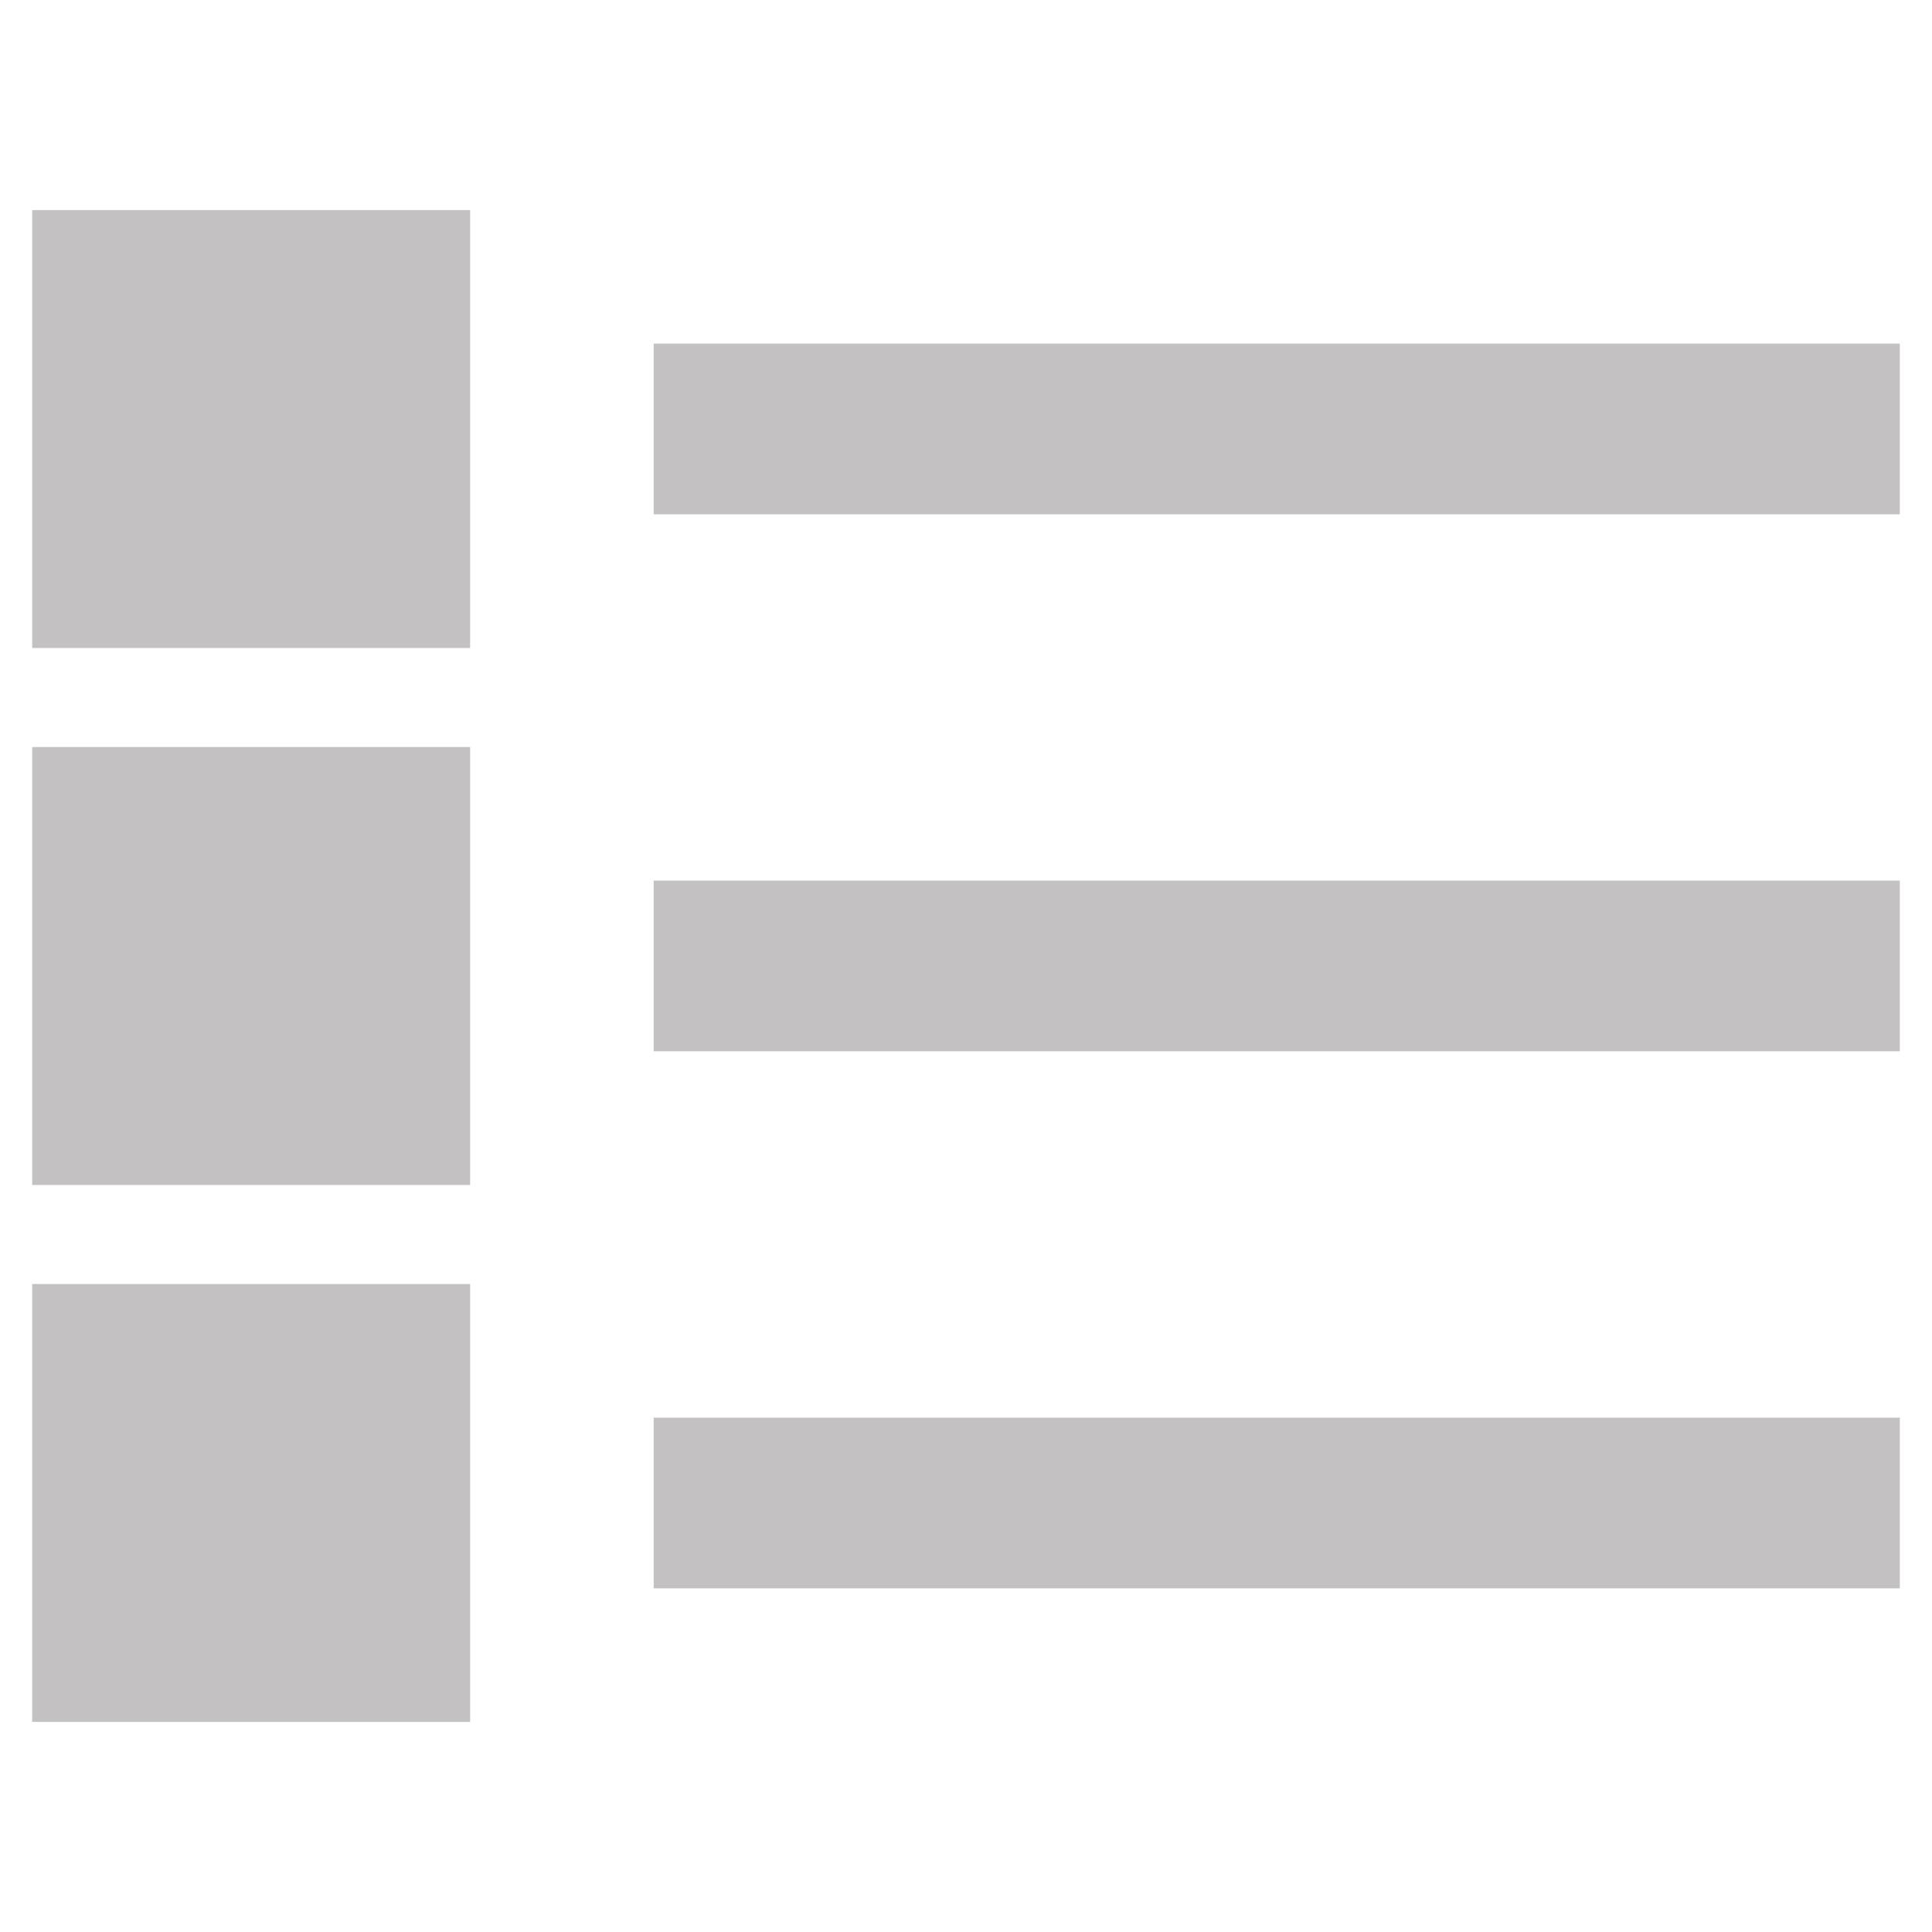
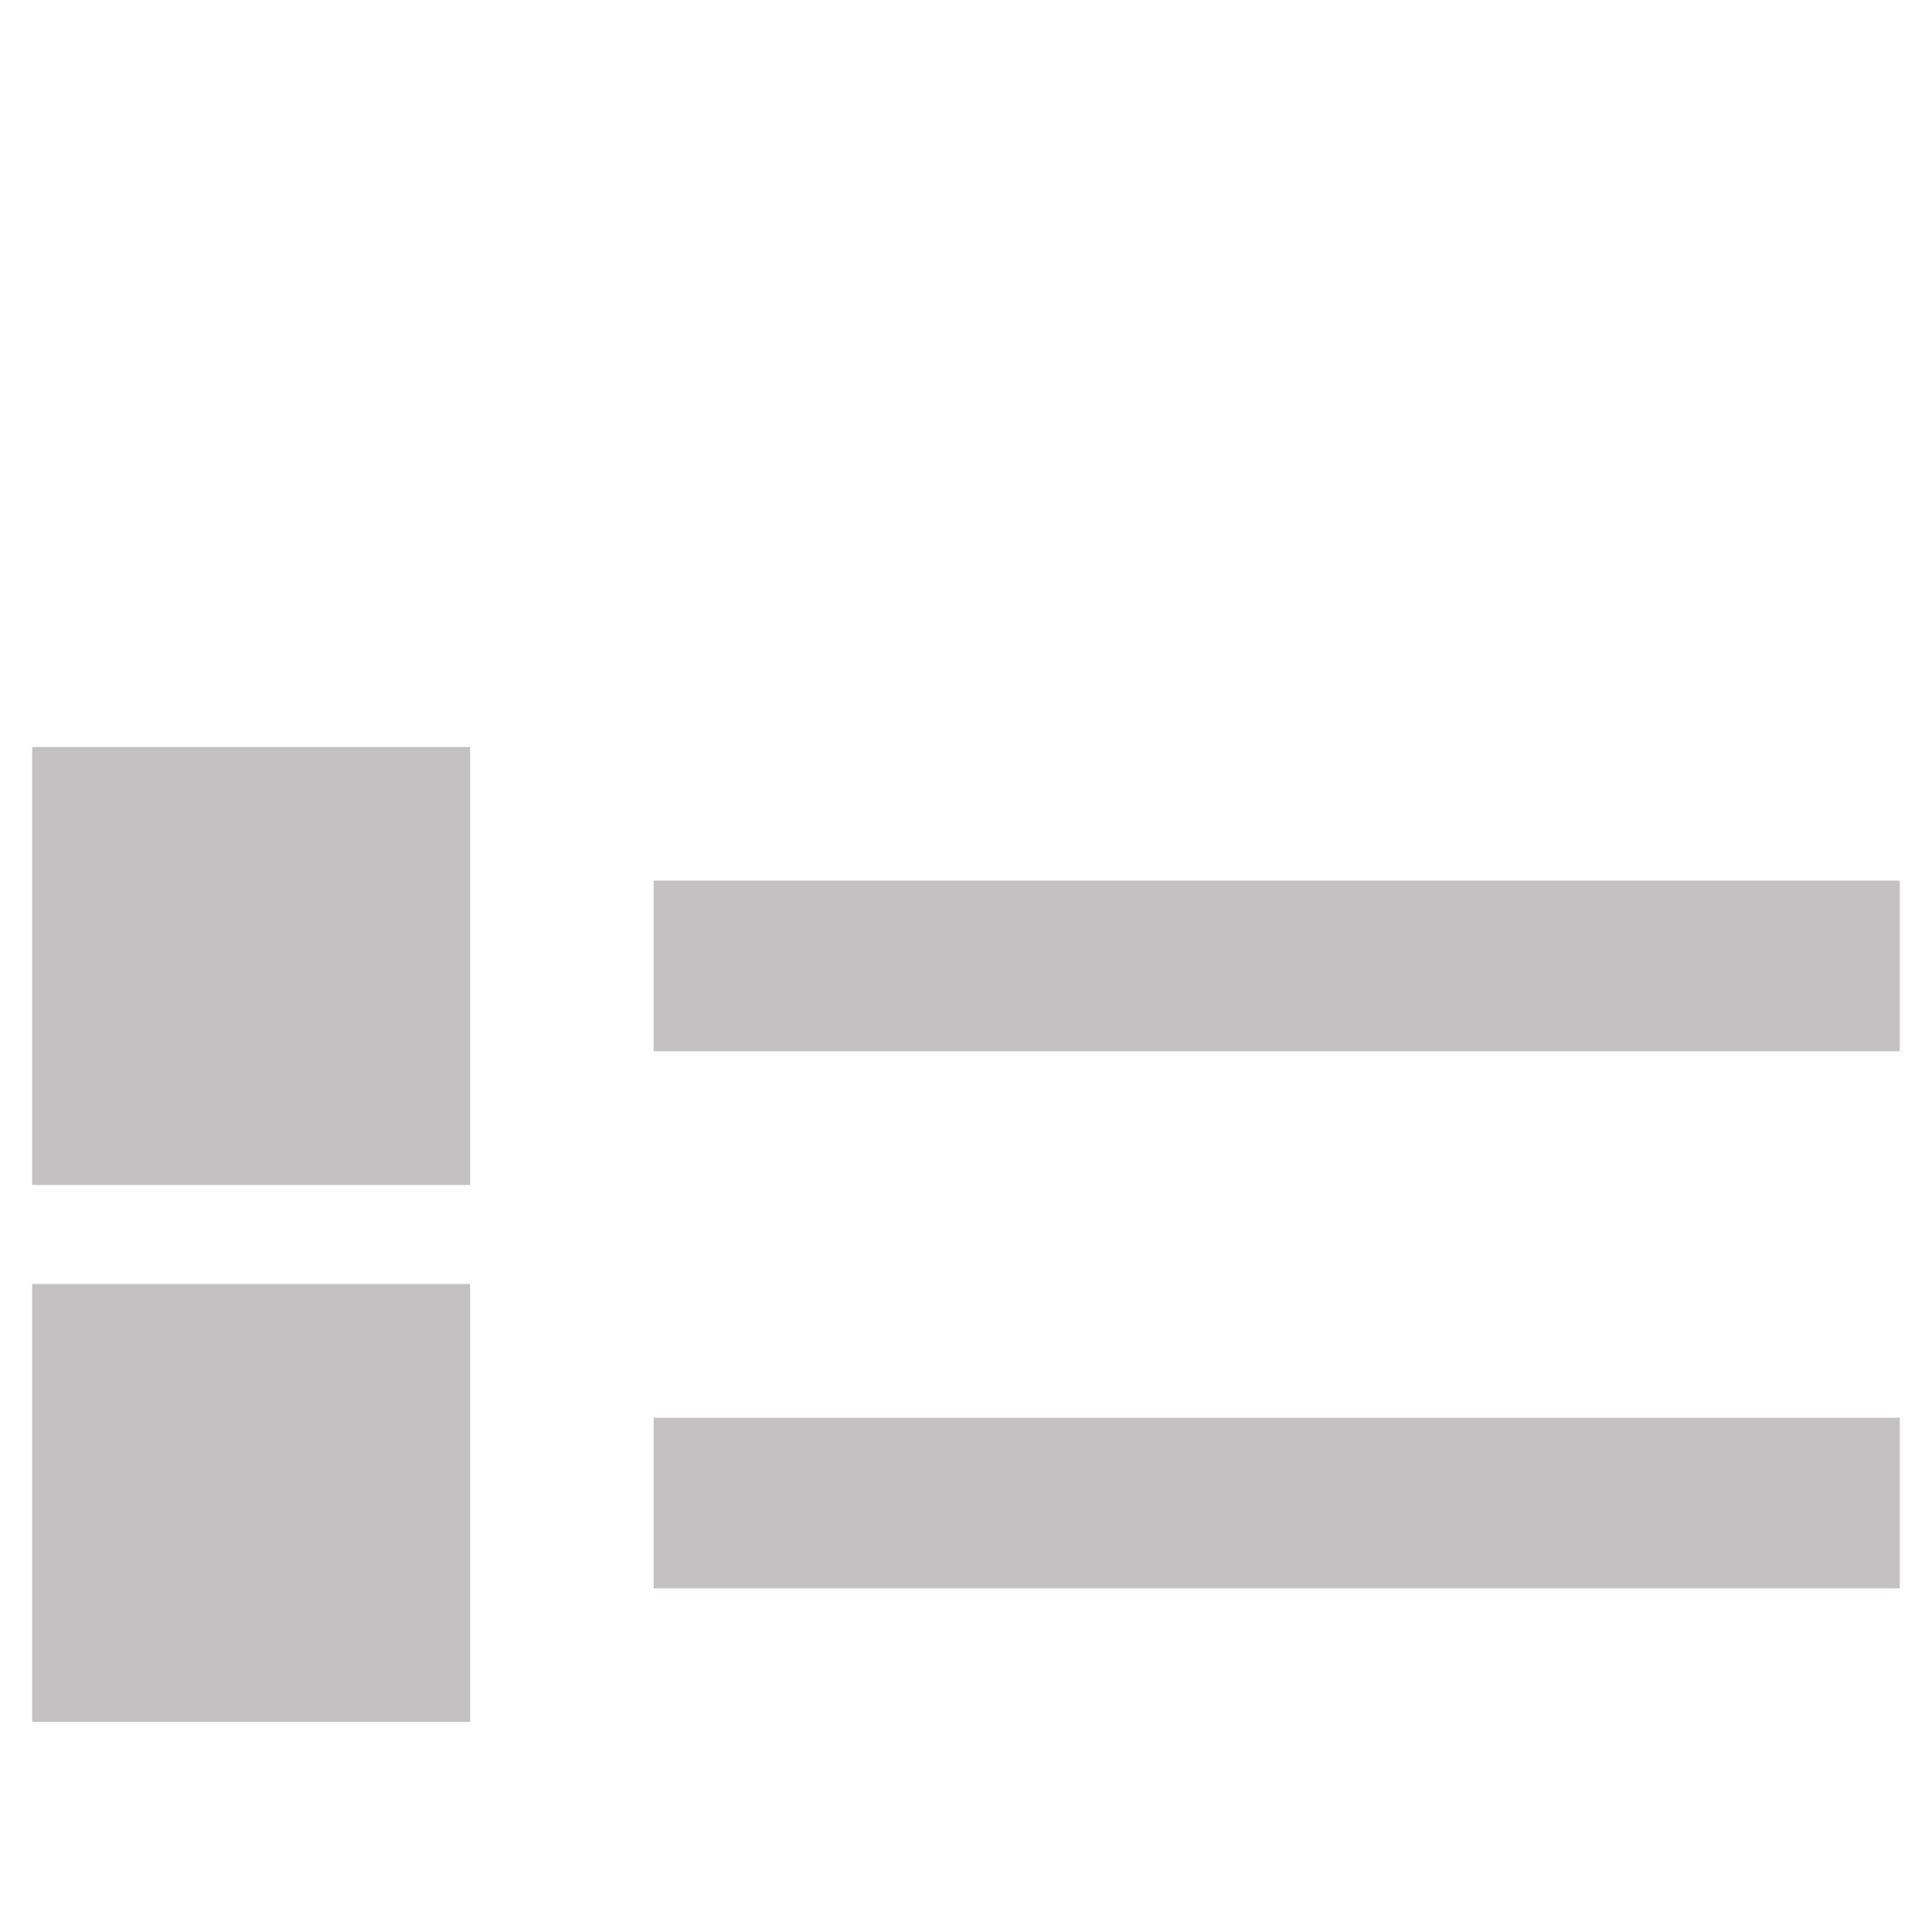
<svg xmlns="http://www.w3.org/2000/svg" id="Capa_1" data-name="Capa 1" viewBox="0 0 150 150">
  <defs>
    <style>.cls-1{fill:#c3c1c1;}</style>
  </defs>
  <title>listado</title>
-   <rect class="cls-1" x="2.5" y="16.31" width="34" height="34" />
  <rect class="cls-1" x="2.5" y="58" width="34" height="34" />
  <rect class="cls-1" x="2.5" y="99.69" width="34" height="34" />
-   <rect class="cls-1" x="50.75" y="26.68" width="96.75" height="13.25" />
  <rect class="cls-1" x="50.75" y="68.37" width="96.75" height="13.25" />
  <rect class="cls-1" x="50.75" y="110.07" width="96.75" height="13.25" />
</svg>